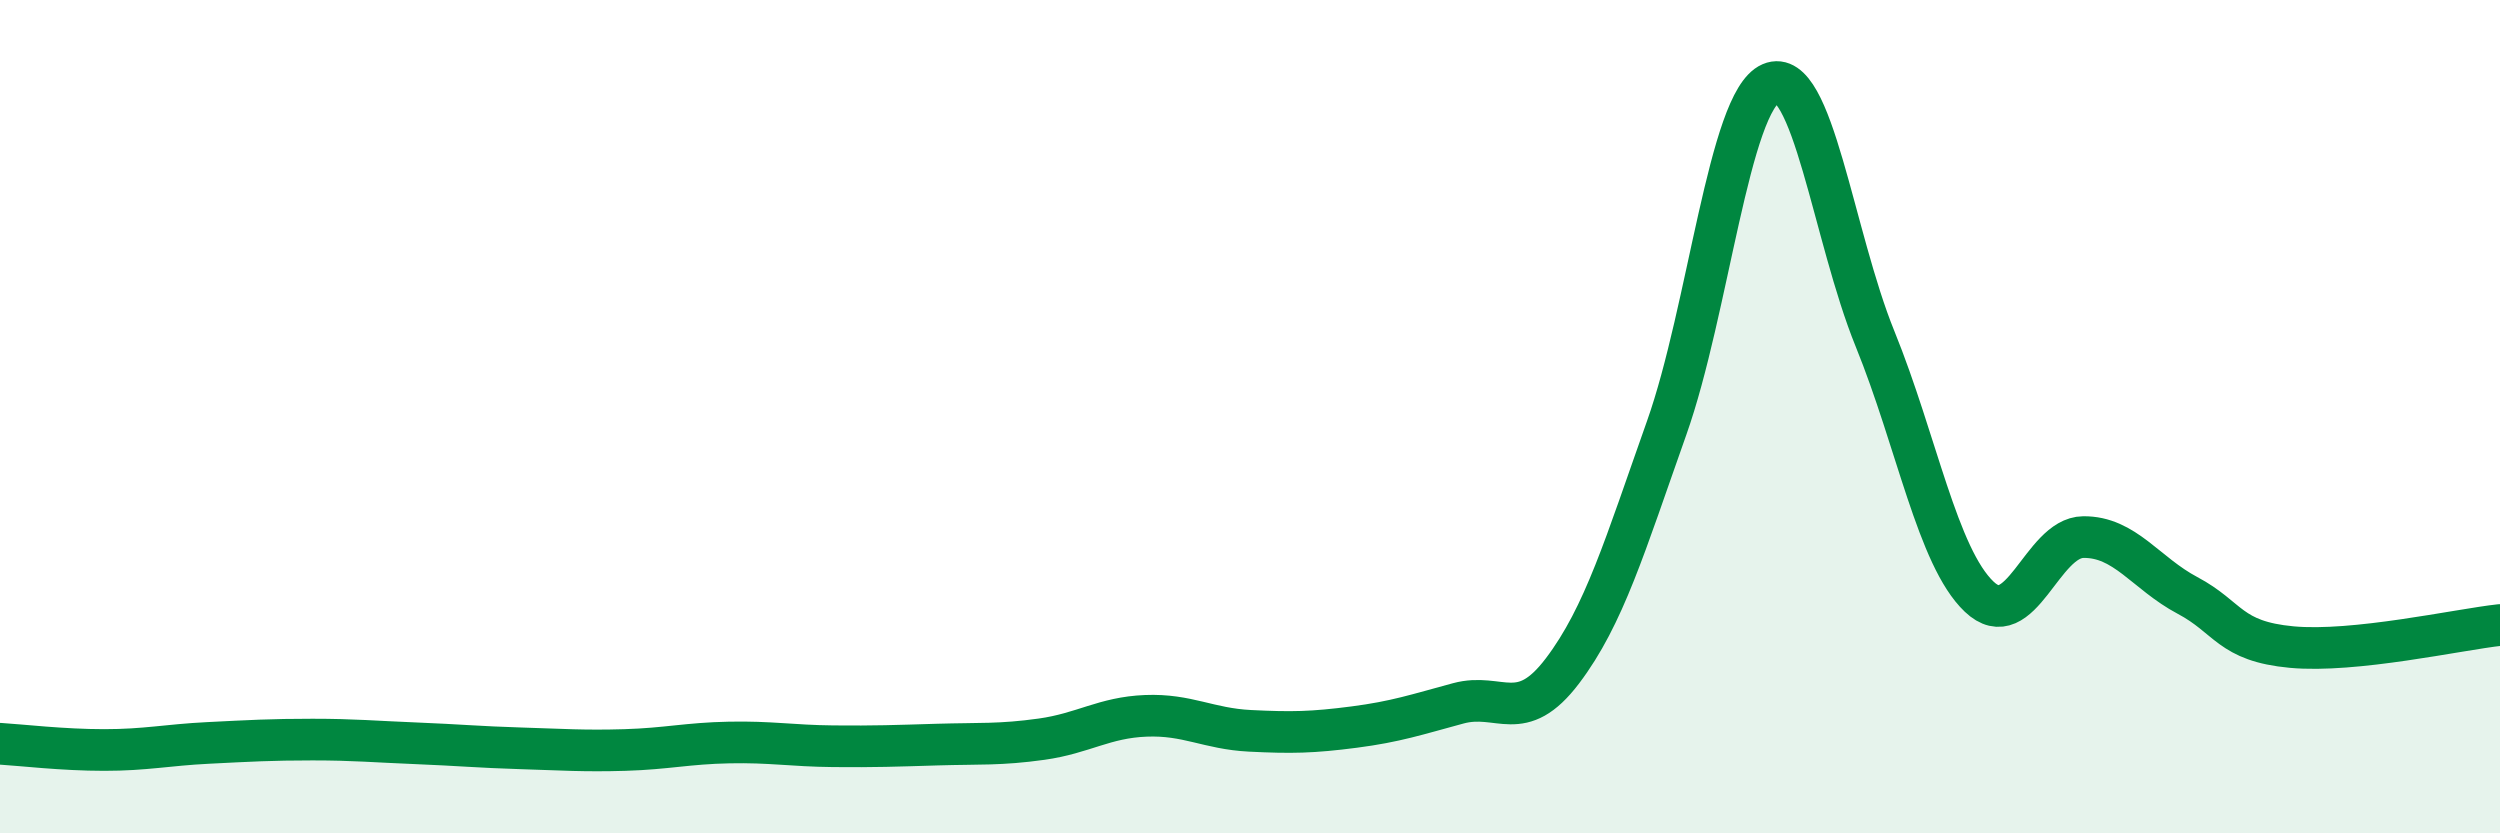
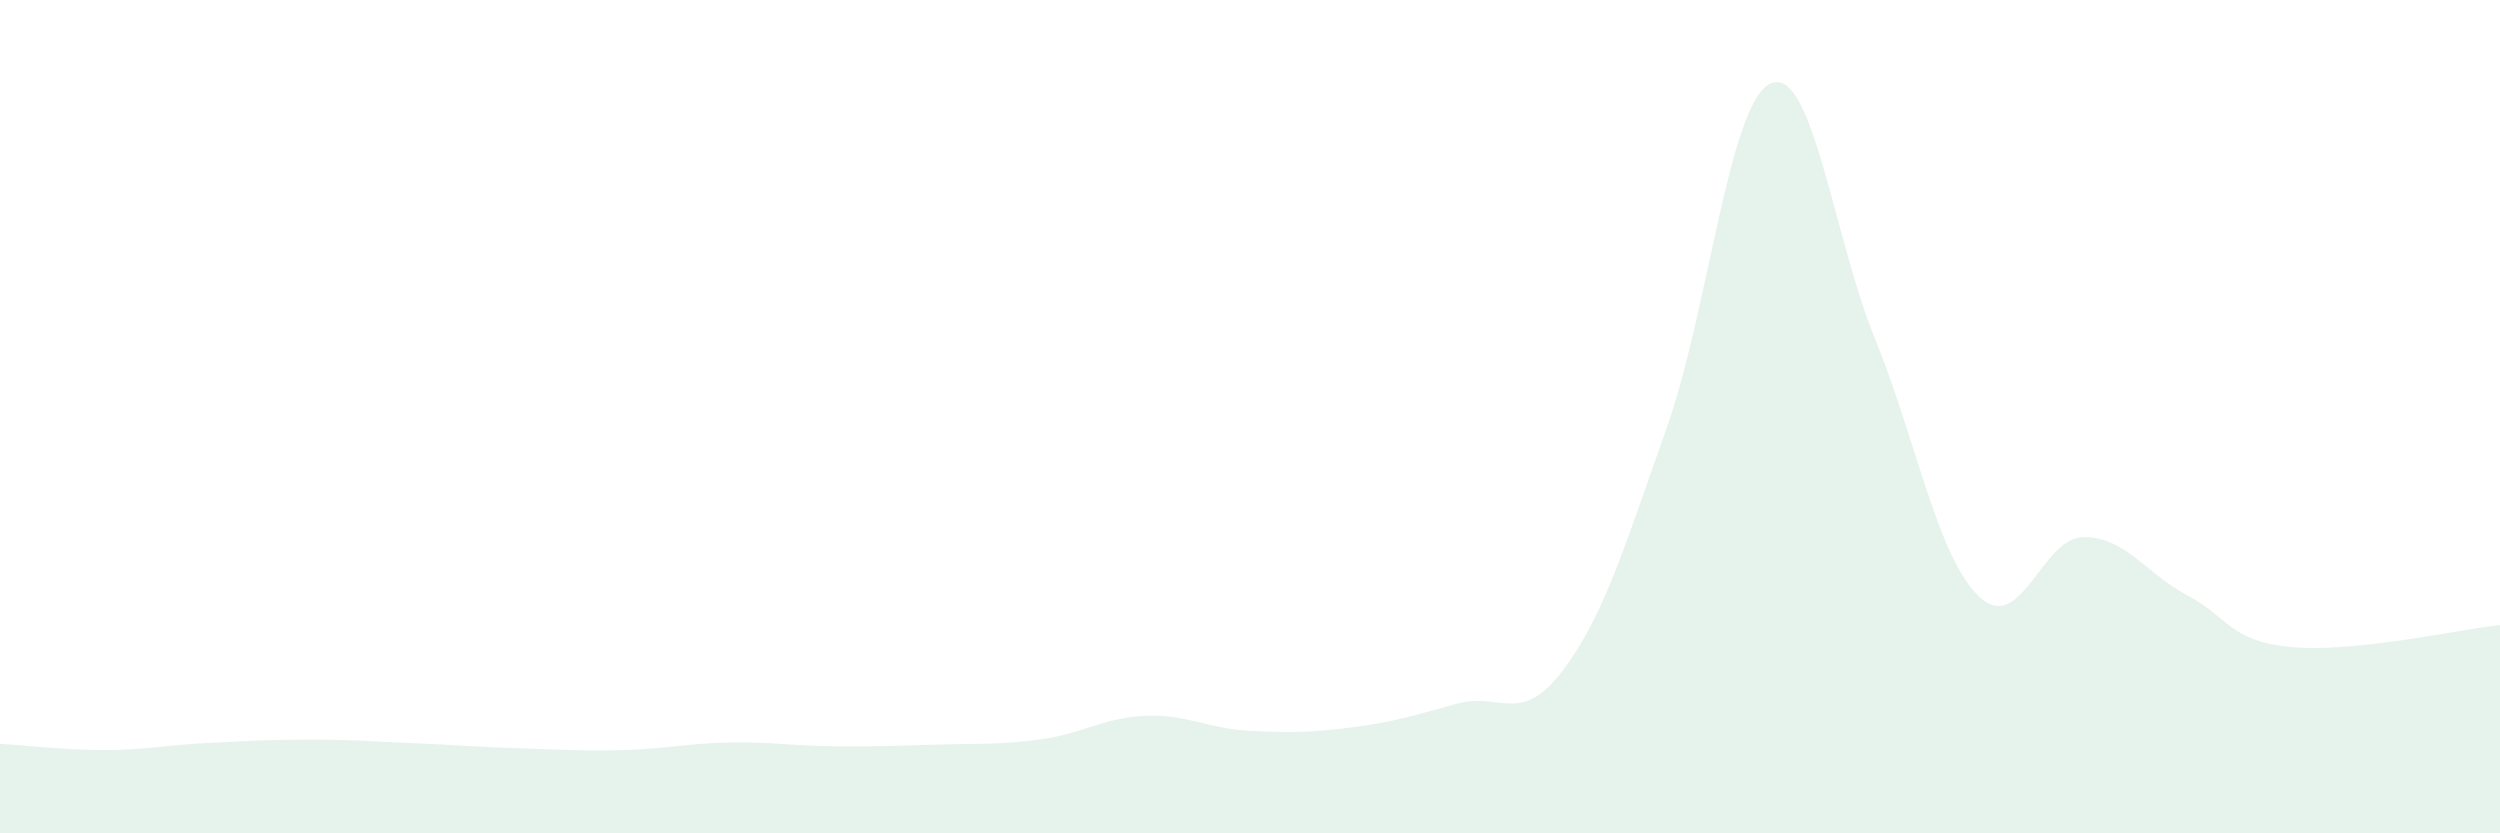
<svg xmlns="http://www.w3.org/2000/svg" width="60" height="20" viewBox="0 0 60 20">
  <path d="M 0,17.85 C 0.5,17.88 1.5,18 2.5,18 C 3.5,18 4,17.88 5,17.83 C 6,17.78 6.5,17.75 7.5,17.75 C 8.5,17.75 9,17.8 10,17.84 C 11,17.88 11.5,17.93 12.5,17.96 C 13.5,17.99 14,18.03 15,18 C 16,17.97 16.5,17.84 17.5,17.82 C 18.5,17.8 19,17.9 20,17.91 C 21,17.92 21.5,17.9 22.5,17.87 C 23.5,17.84 24,17.88 25,17.74 C 26,17.6 26.5,17.22 27.5,17.18 C 28.5,17.14 29,17.49 30,17.54 C 31,17.59 31.5,17.58 32.5,17.45 C 33.5,17.32 34,17.15 35,16.88 C 36,16.61 36.5,17.42 37.5,16.1 C 38.5,14.78 39,13.09 40,10.27 C 41,7.45 41.5,2.43 42.5,2 C 43.5,1.57 44,5.67 45,8.13 C 46,10.59 46.5,13.37 47.5,14.32 C 48.5,15.27 49,12.9 50,12.89 C 51,12.88 51.5,13.76 52.5,14.29 C 53.5,14.82 53.5,15.39 55,15.53 C 56.5,15.67 59,15.11 60,15L60 20L0 20Z" fill="#008740" opacity="0.1" stroke-linecap="round" stroke-linejoin="round" />
-   <path d="M 0,17.85 C 0.5,17.88 1.5,18 2.5,18 C 3.5,18 4,17.88 5,17.83 C 6,17.78 6.5,17.75 7.5,17.75 C 8.5,17.75 9,17.8 10,17.84 C 11,17.88 11.5,17.93 12.5,17.96 C 13.5,17.99 14,18.03 15,18 C 16,17.97 16.5,17.84 17.5,17.82 C 18.5,17.8 19,17.9 20,17.91 C 21,17.92 21.5,17.9 22.5,17.87 C 23.5,17.84 24,17.88 25,17.74 C 26,17.6 26.5,17.22 27.5,17.18 C 28.5,17.14 29,17.49 30,17.54 C 31,17.59 31.5,17.58 32.5,17.45 C 33.5,17.32 34,17.15 35,16.88 C 36,16.61 36.5,17.42 37.5,16.1 C 38.5,14.78 39,13.09 40,10.27 C 41,7.45 41.5,2.43 42.5,2 C 43.5,1.57 44,5.67 45,8.13 C 46,10.59 46.5,13.37 47.5,14.32 C 48.5,15.27 49,12.9 50,12.89 C 51,12.88 51.5,13.76 52.5,14.29 C 53.5,14.82 53.5,15.39 55,15.53 C 56.5,15.67 59,15.11 60,15" stroke="#008740" stroke-width="1" fill="none" stroke-linecap="round" stroke-linejoin="round" />
</svg>